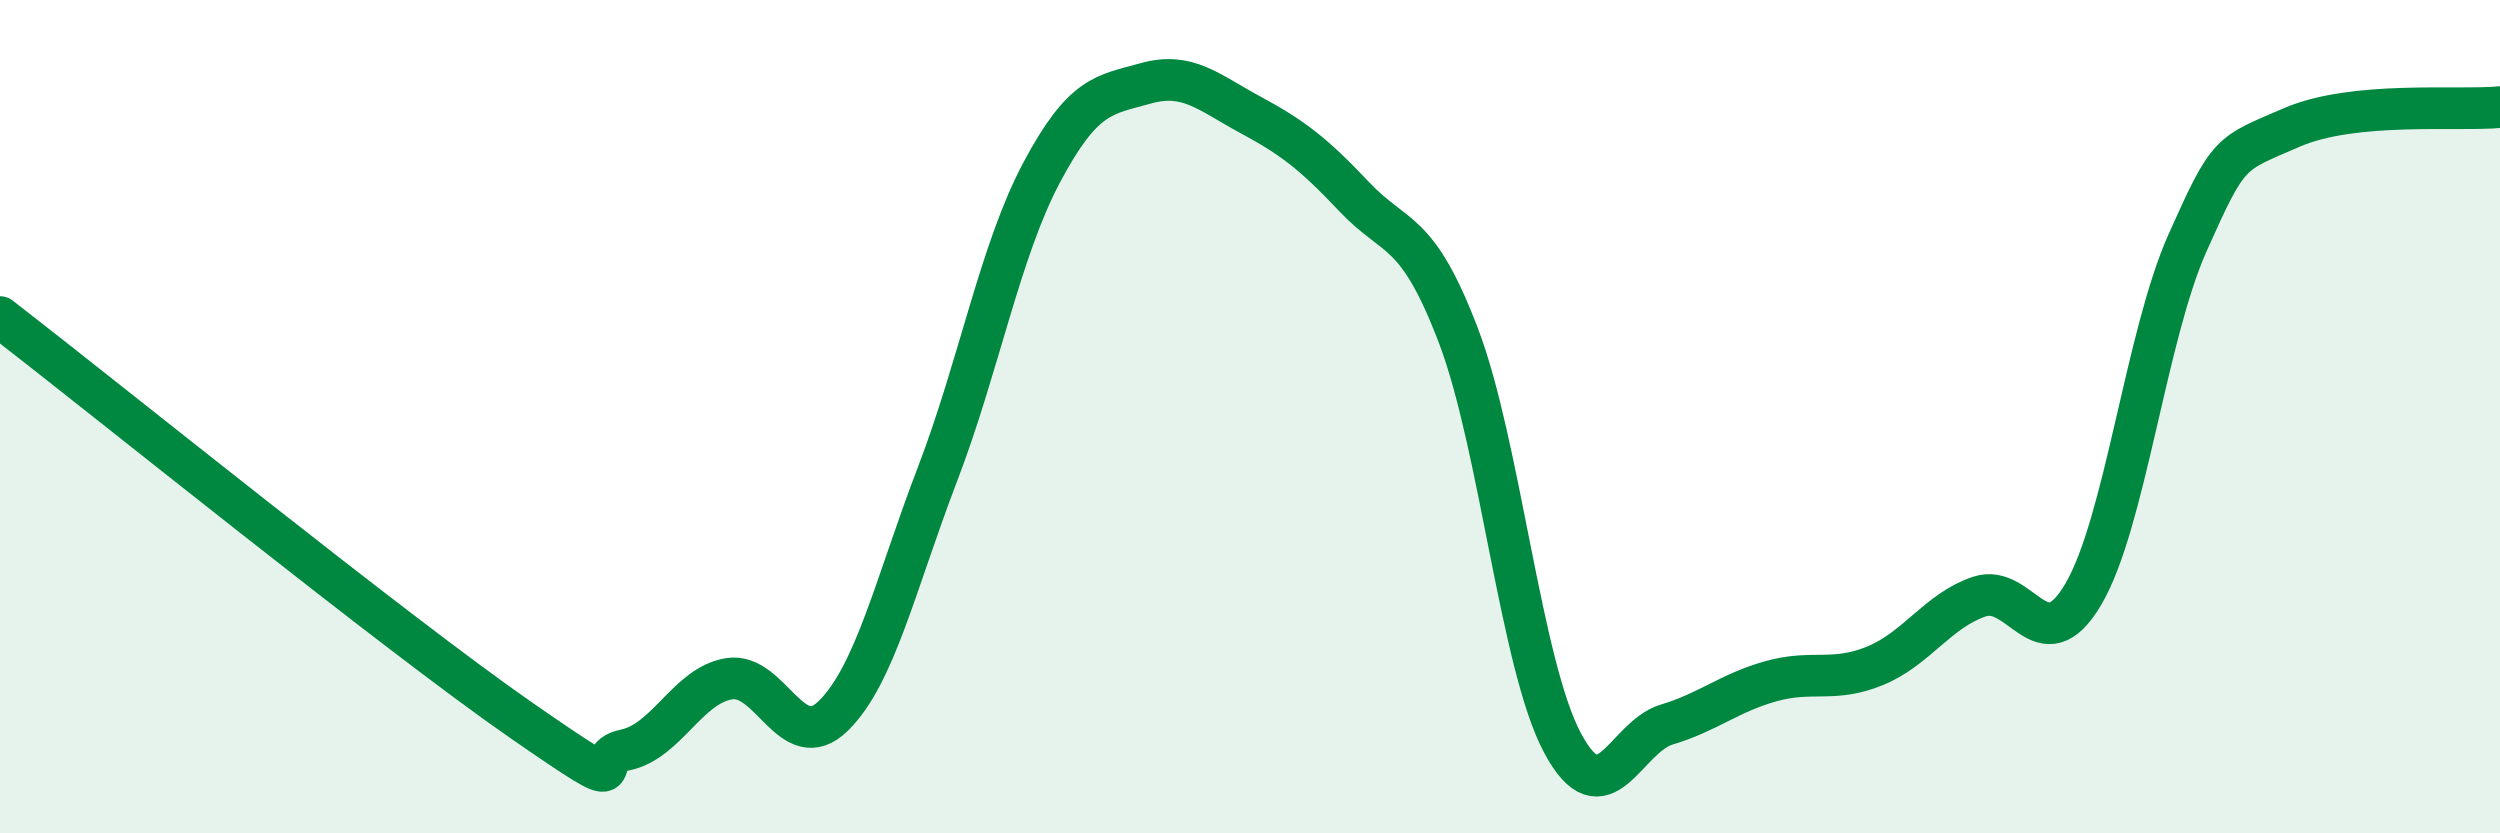
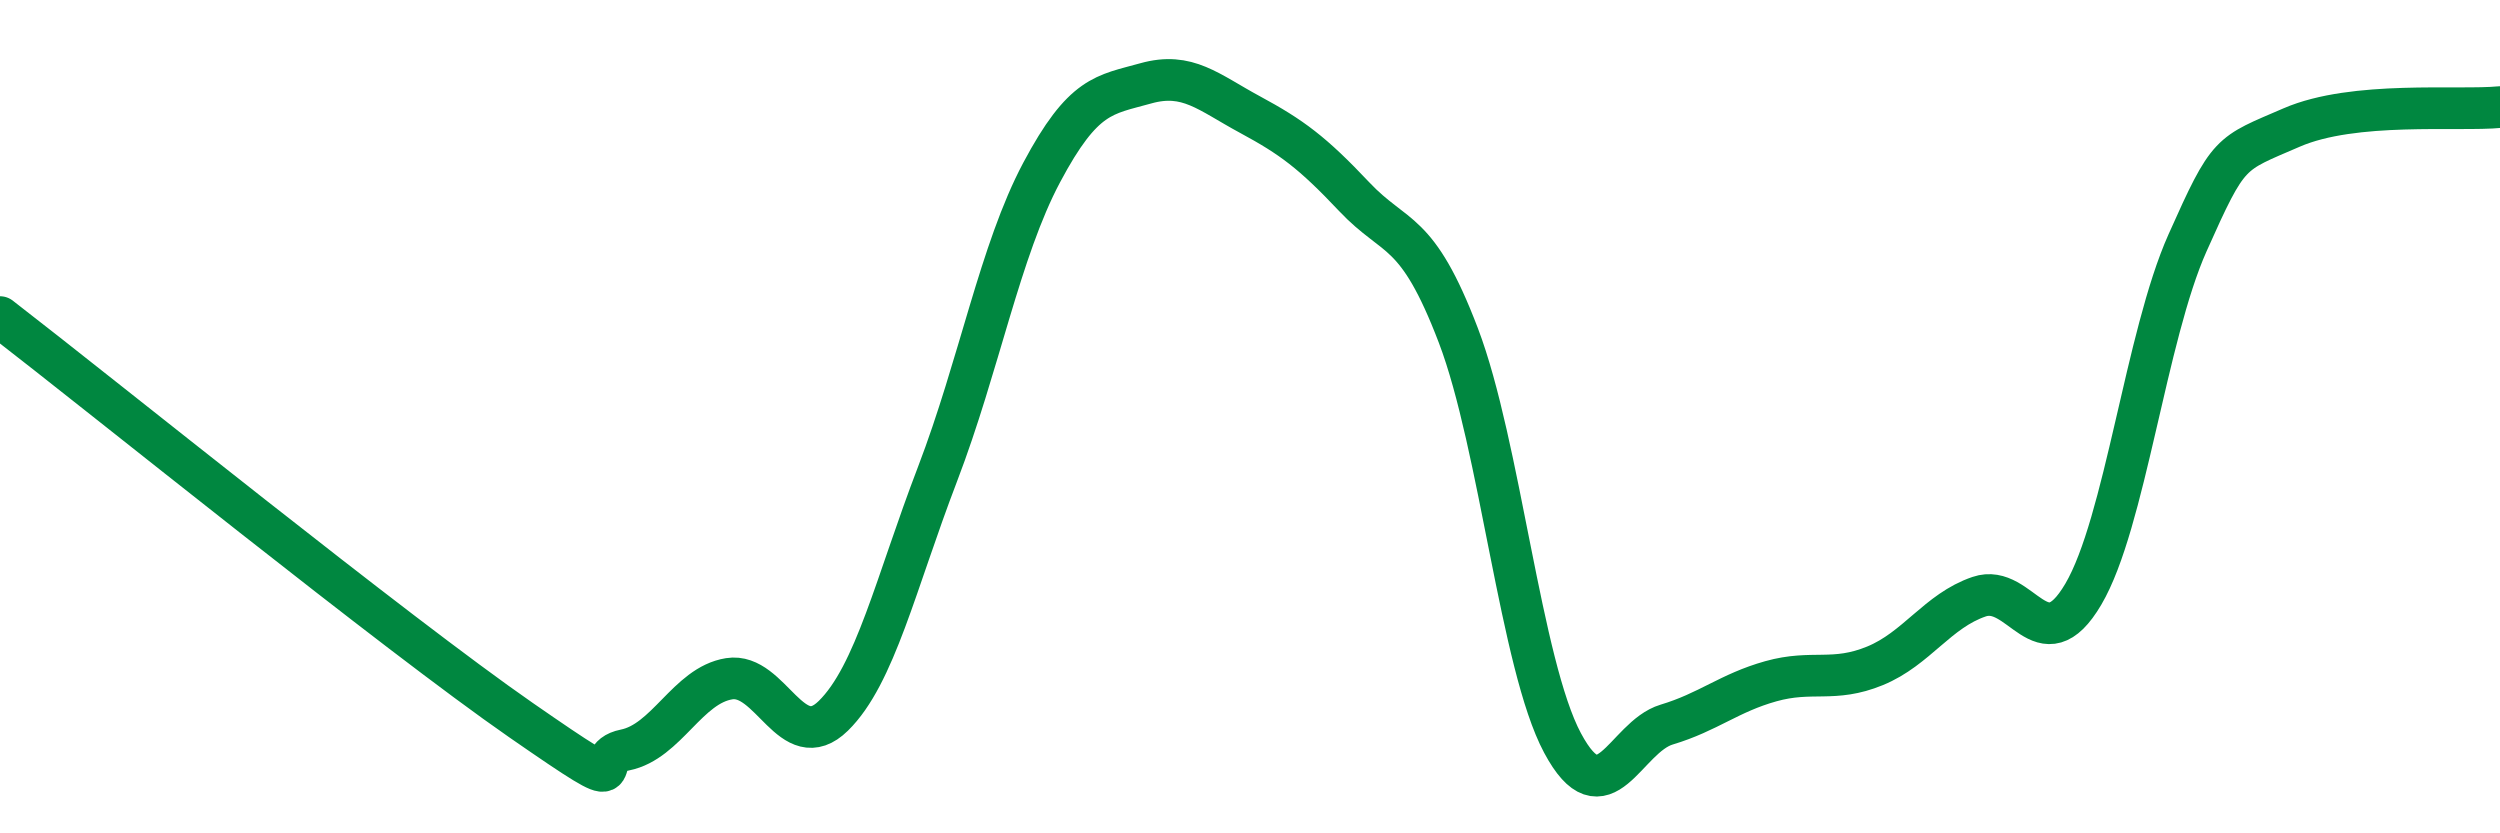
<svg xmlns="http://www.w3.org/2000/svg" width="60" height="20" viewBox="0 0 60 20">
-   <path d="M 0,7.61 C 2.5,9.54 9.5,15.2 12.5,17.28 C 15.5,19.36 14,18.2 15,18 C 16,17.8 16.5,16.45 17.5,16.29 C 18.5,16.13 19,18.16 20,17.18 C 21,16.2 21.5,13.99 22.5,11.38 C 23.5,8.77 24,6.02 25,4.14 C 26,2.26 26.5,2.28 27.5,2 C 28.5,1.72 29,2.21 30,2.75 C 31,3.29 31.5,3.66 32.5,4.72 C 33.5,5.78 34,5.43 35,8.05 C 36,10.67 36.5,15.96 37.5,17.83 C 38.5,19.7 39,17.69 40,17.39 C 41,17.09 41.5,16.63 42.5,16.35 C 43.5,16.07 44,16.39 45,15.98 C 46,15.57 46.5,14.66 47.5,14.32 C 48.5,13.98 49,15.96 50,14.26 C 51,12.56 51.5,8.07 52.5,5.83 C 53.5,3.59 53.5,3.71 55,3.06 C 56.5,2.41 59,2.67 60,2.57L60 20L0 20Z" fill="#008740" opacity="0.1" stroke-linecap="round" stroke-linejoin="round" />
  <path d="M 0,7.61 C 2.5,9.54 9.5,15.2 12.5,17.28 C 15.5,19.36 14,18.2 15,18 C 16,17.8 16.5,16.45 17.5,16.29 C 18.5,16.13 19,18.16 20,17.18 C 21,16.2 21.5,13.99 22.5,11.38 C 23.5,8.77 24,6.02 25,4.14 C 26,2.26 26.5,2.28 27.5,2 C 28.5,1.72 29,2.21 30,2.75 C 31,3.29 31.5,3.66 32.5,4.72 C 33.5,5.78 34,5.43 35,8.05 C 36,10.67 36.5,15.96 37.5,17.83 C 38.5,19.7 39,17.69 40,17.39 C 41,17.09 41.5,16.63 42.5,16.35 C 43.5,16.07 44,16.39 45,15.98 C 46,15.57 46.5,14.66 47.5,14.32 C 48.5,13.98 49,15.96 50,14.26 C 51,12.56 51.5,8.07 52.5,5.83 C 53.5,3.59 53.5,3.71 55,3.06 C 56.5,2.41 59,2.67 60,2.57" stroke="#008740" stroke-width="1" fill="none" stroke-linecap="round" stroke-linejoin="round" />
</svg>